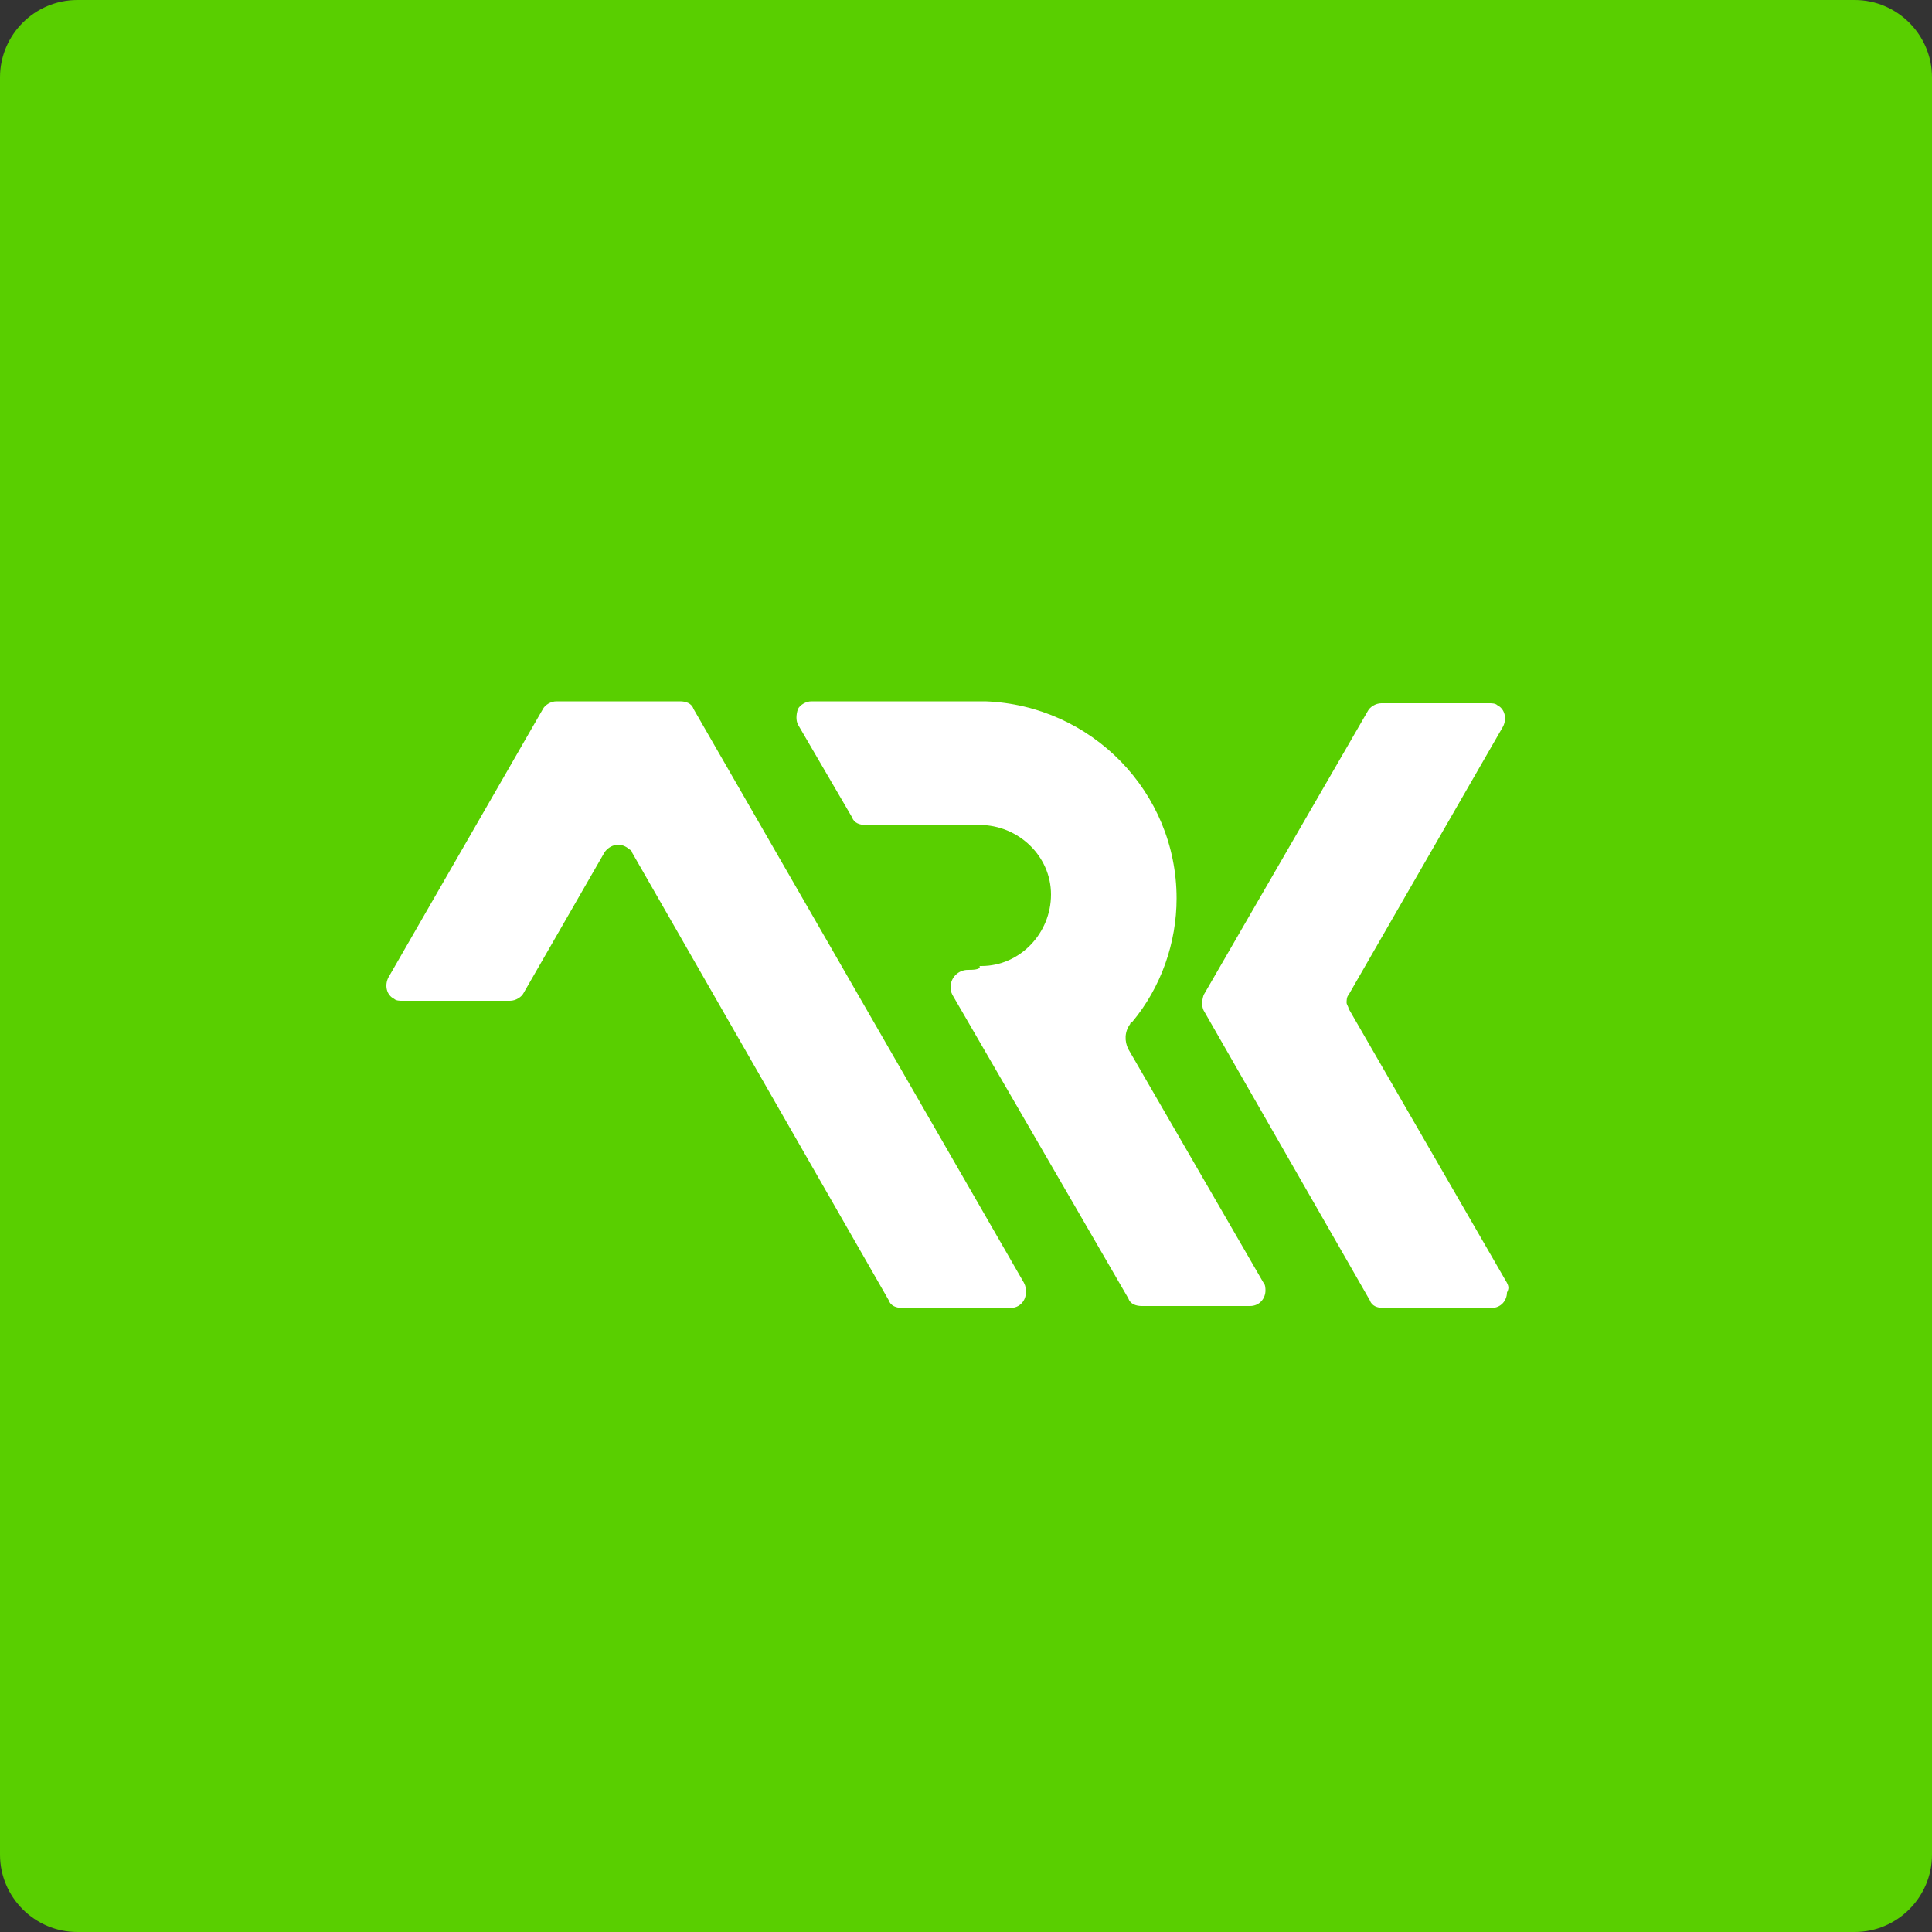
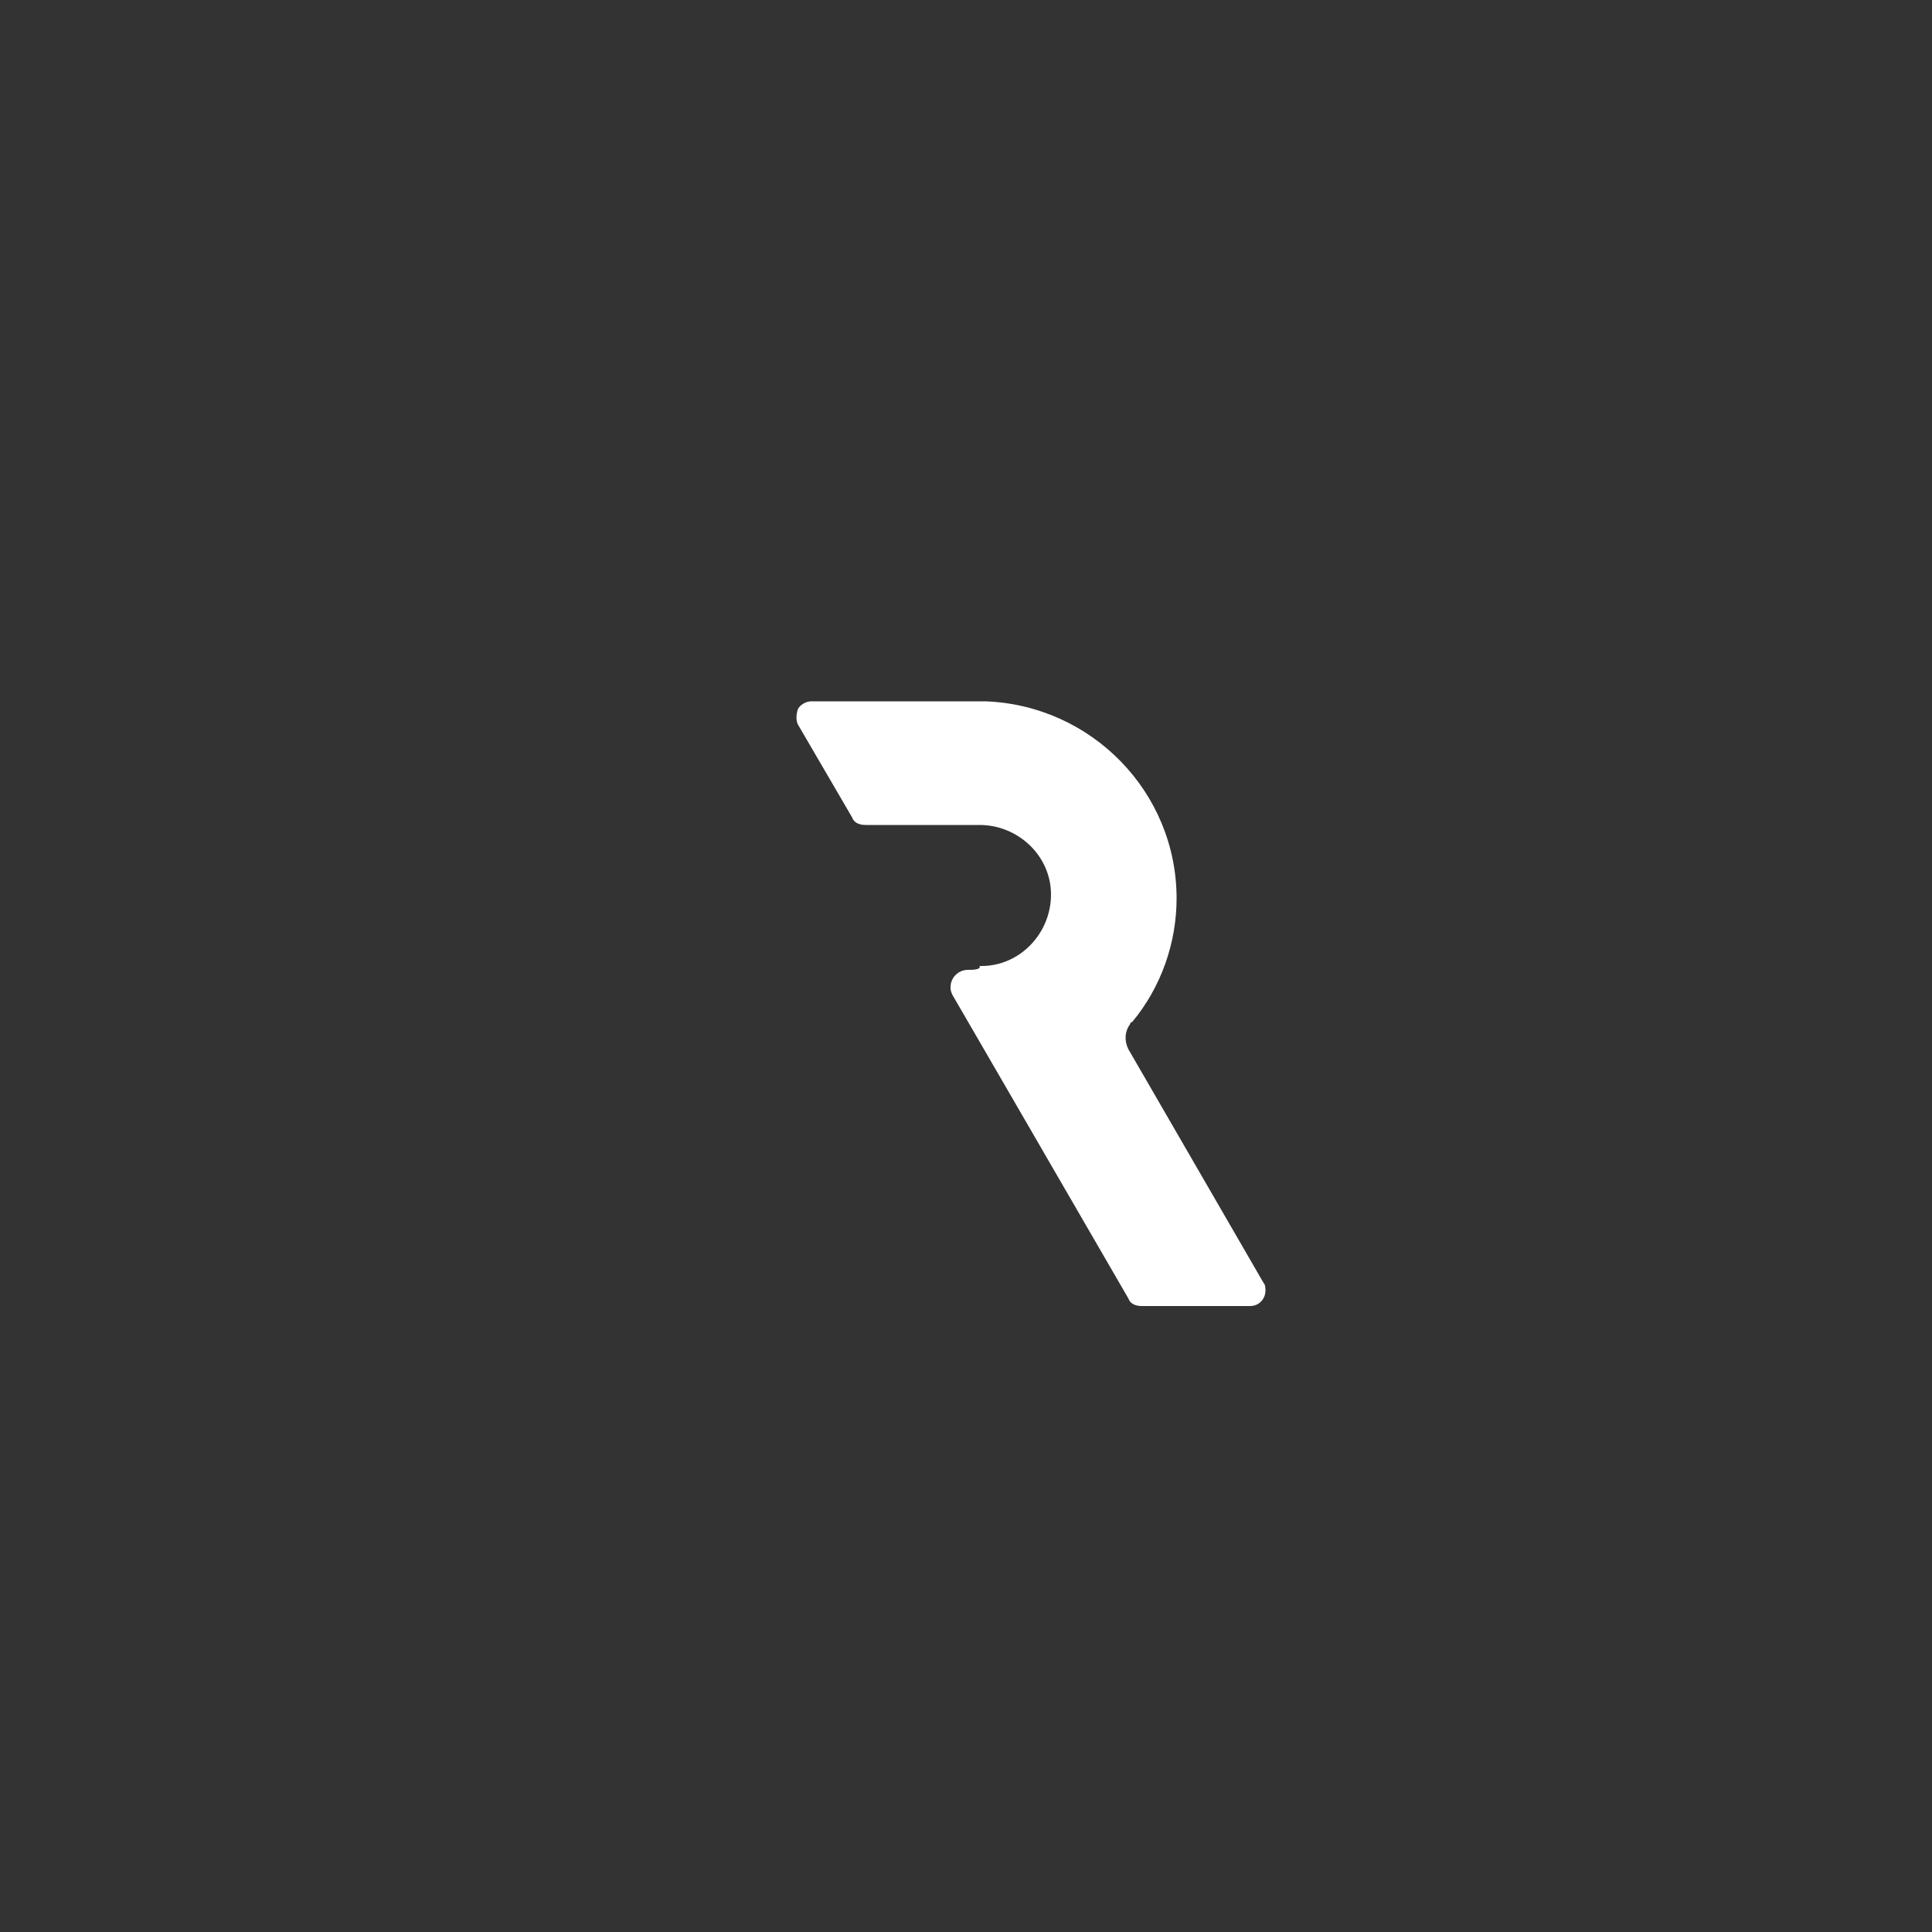
<svg xmlns="http://www.w3.org/2000/svg" version="1.1" id="Layer_1" x="0px" y="0px" viewBox="0 0 100 100" style="enable-background:new 0 0 100 100;" xml:space="preserve">
  <rect x="0" y="0" width="100" height="100" fill="#333333" stroke="none" />
  <style type="text/css">
	.st0{fill:#59CF00;}
	.st1{fill:#FFFFFF;}
</style>
  <title>Casa SoladaArtboard 4</title>
-   <path class="st0" d="M4,0h92c2.2,0,4,1.8,4,4v92c0,2.2-1.8,4-4,4H4c-2.2,0-4-1.8-4-4V4C0,1.8,1.8,0,4,0z" />
  <g>
    <path class="st1" d="M50.1,50.2c-0.5,0-0.9,0.4-0.9,0.9c0,0.1,0,0.2,0.1,0.4l2.9,5l0,0l6.2,10.7c0.1,0.3,0.4,0.4,0.7,0.4h5.6   c0.5,0,0.8-0.4,0.8-0.8c0-0.1,0-0.3-0.1-0.4l-7-12.1c-0.2-0.4-0.2-0.9,0.1-1.3c0,0,0-0.1,0.1-0.1l0,0c1.5-1.8,2.3-4.1,2.3-6.4   c0-5.5-4.4-10-9.9-10.2h-9c-0.3,0-0.6,0.2-0.7,0.4c-0.1,0.3-0.1,0.6,0,0.8l2.8,4.8c0.1,0.3,0.4,0.4,0.7,0.4h5.9   c2,0,3.7,1.6,3.7,3.6c0,2-1.6,3.7-3.6,3.7c0,0-0.1,0-0.1,0C50.8,50.2,50.3,50.2,50.1,50.2" />
-     <path class="st1" d="M78,66.4l-8.2-14.2c0-0.1-0.1-0.2-0.1-0.3c0-0.1,0-0.3,0.1-0.4l8-13.9c0.2-0.4,0.1-0.9-0.3-1.1   c-0.1-0.1-0.3-0.1-0.4-0.1h-5.6c-0.3,0-0.6,0.2-0.7,0.4l-8.5,14.7c-0.1,0.3-0.1,0.6,0,0.8l8.6,15c0.1,0.3,0.4,0.4,0.7,0.4h5.6   c0.5,0,0.8-0.4,0.8-0.8C78.1,66.7,78.1,66.6,78,66.4" />
-     <path class="st1" d="M53,66.4L35.9,36.7c-0.1-0.3-0.4-0.4-0.7-0.4h-6.4c-0.3,0-0.6,0.2-0.7,0.4l-8,13.9c-0.2,0.4-0.1,0.9,0.3,1.1   c0.1,0.1,0.3,0.1,0.4,0.1h5.6c0.3,0,0.6-0.2,0.7-0.4l4.2-7.3c0.3-0.4,0.8-0.5,1.2-0.2c0.1,0.1,0.2,0.1,0.2,0.2v0L46,67.3   c0.1,0.3,0.4,0.4,0.7,0.4h5.6c0.5,0,0.8-0.4,0.8-0.8C53.1,66.7,53.1,66.6,53,66.4" />
  </g>
</svg>